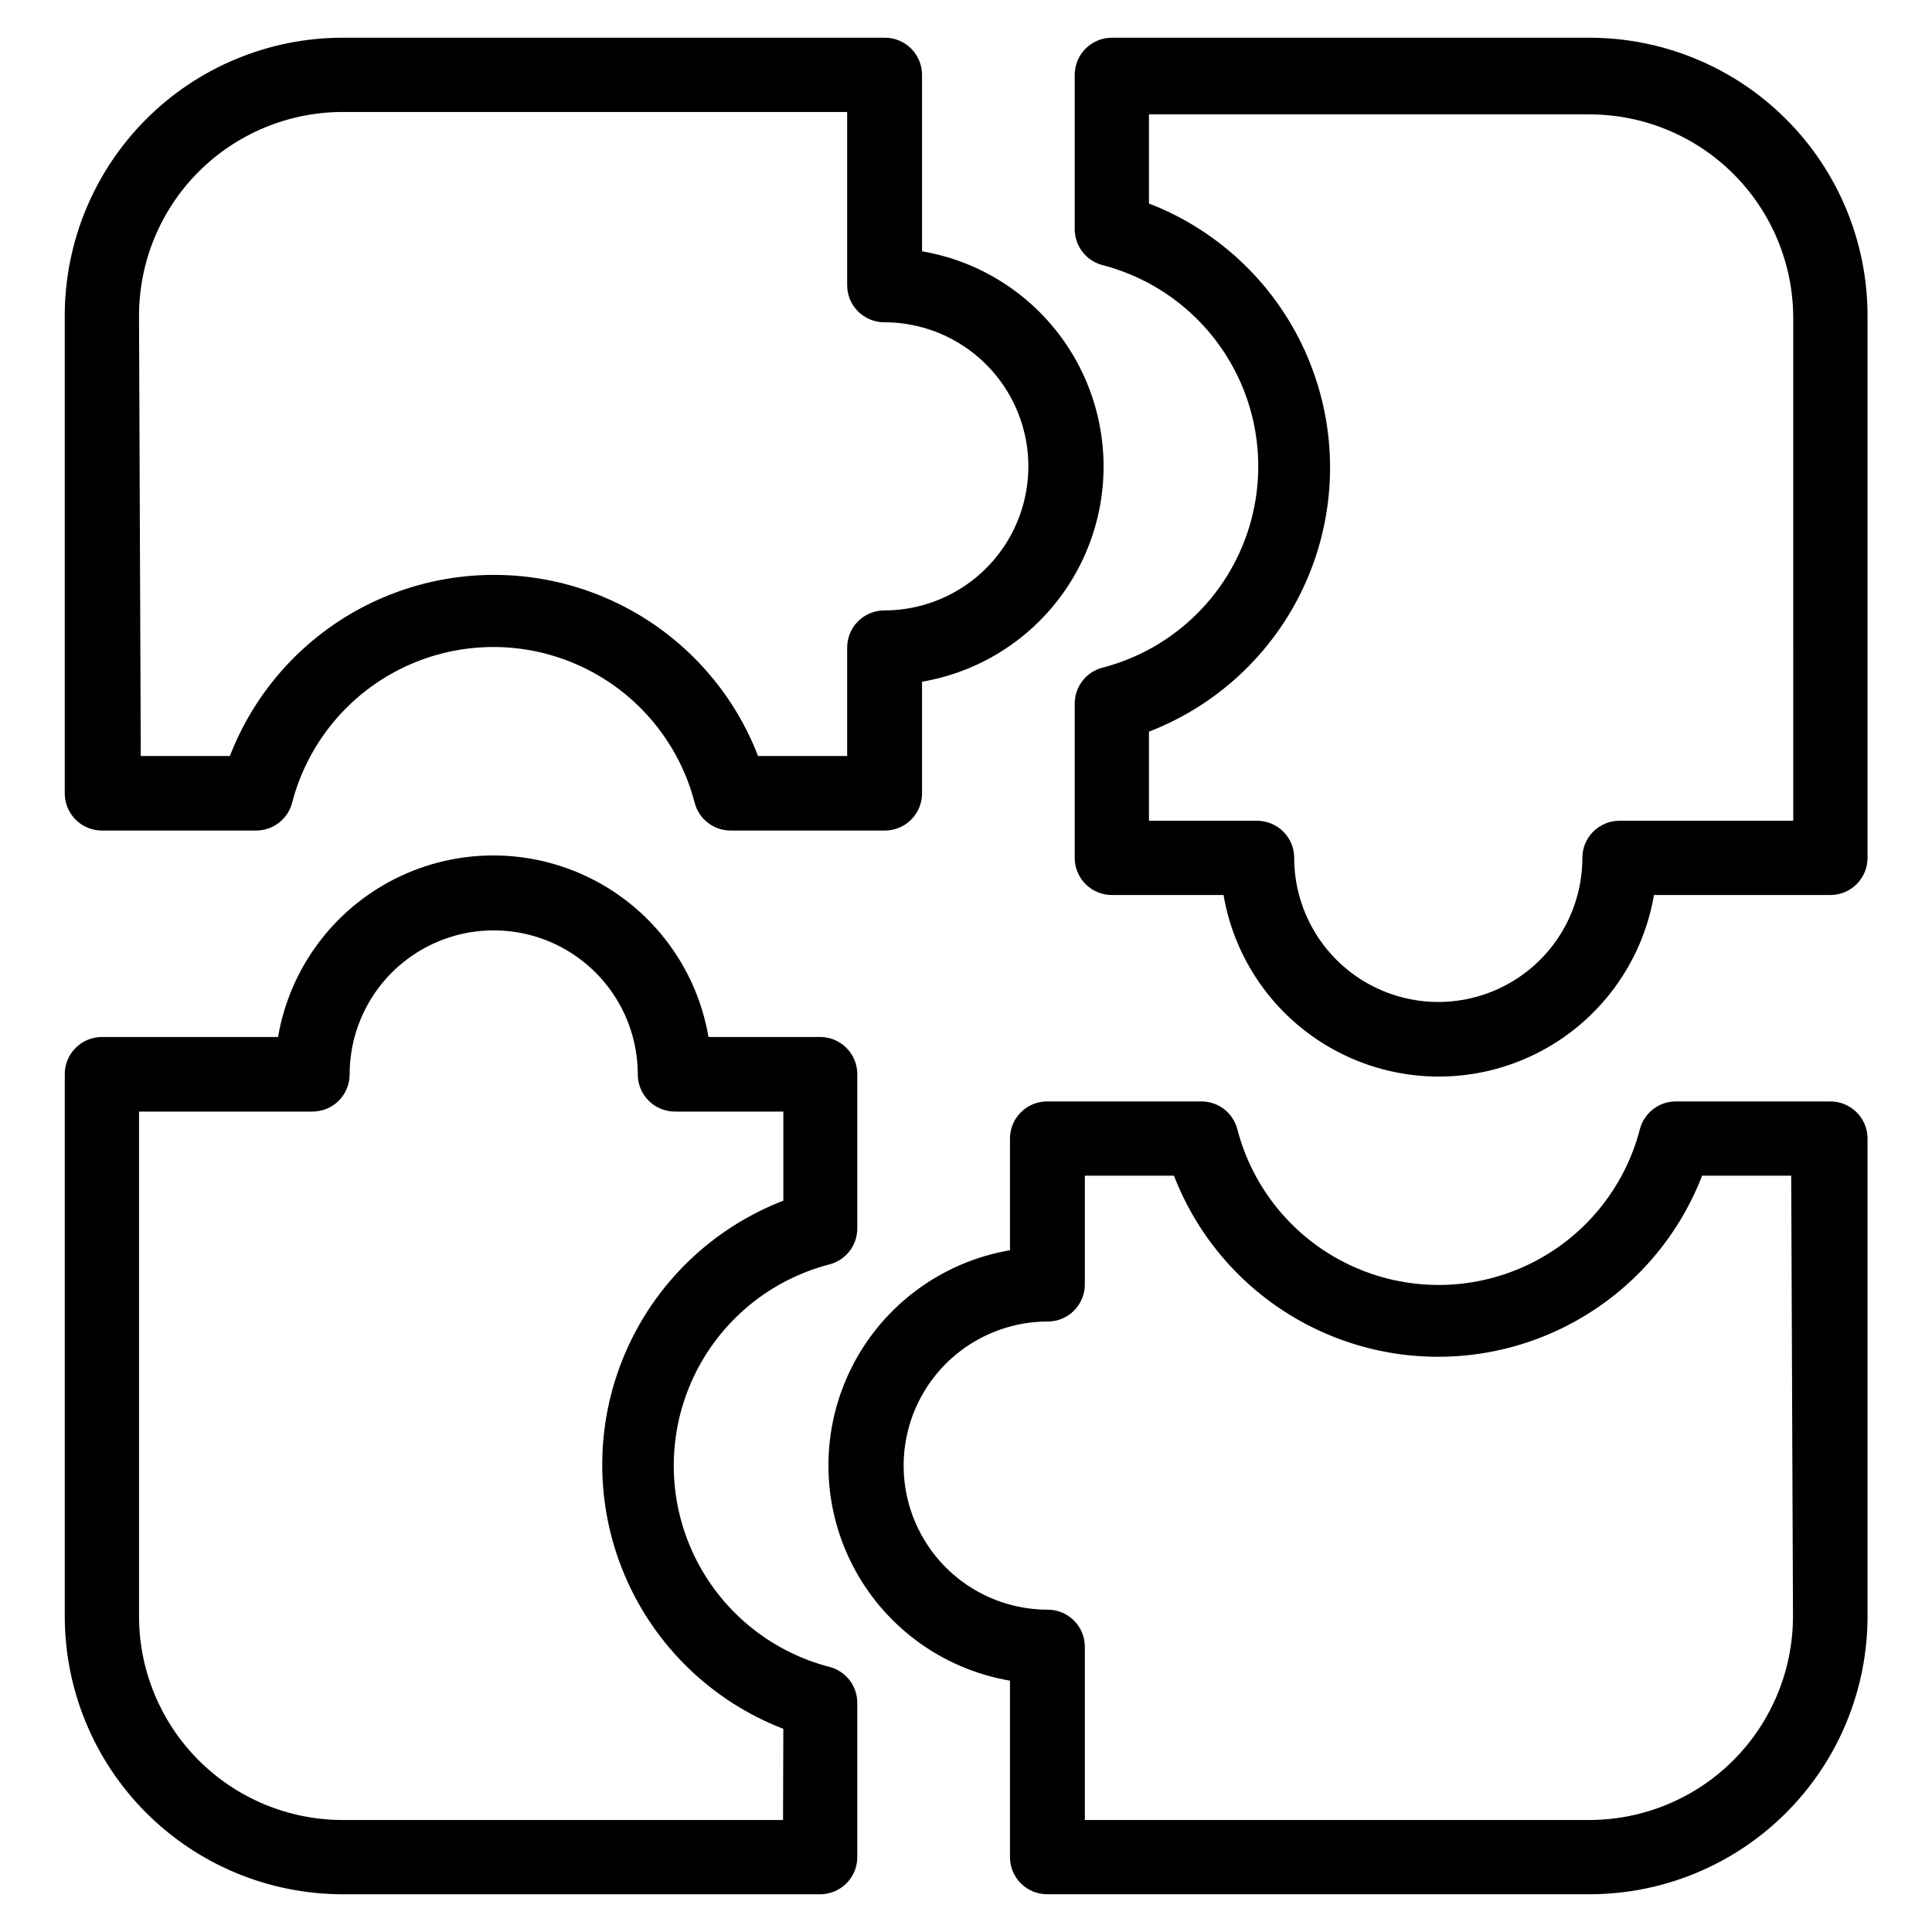
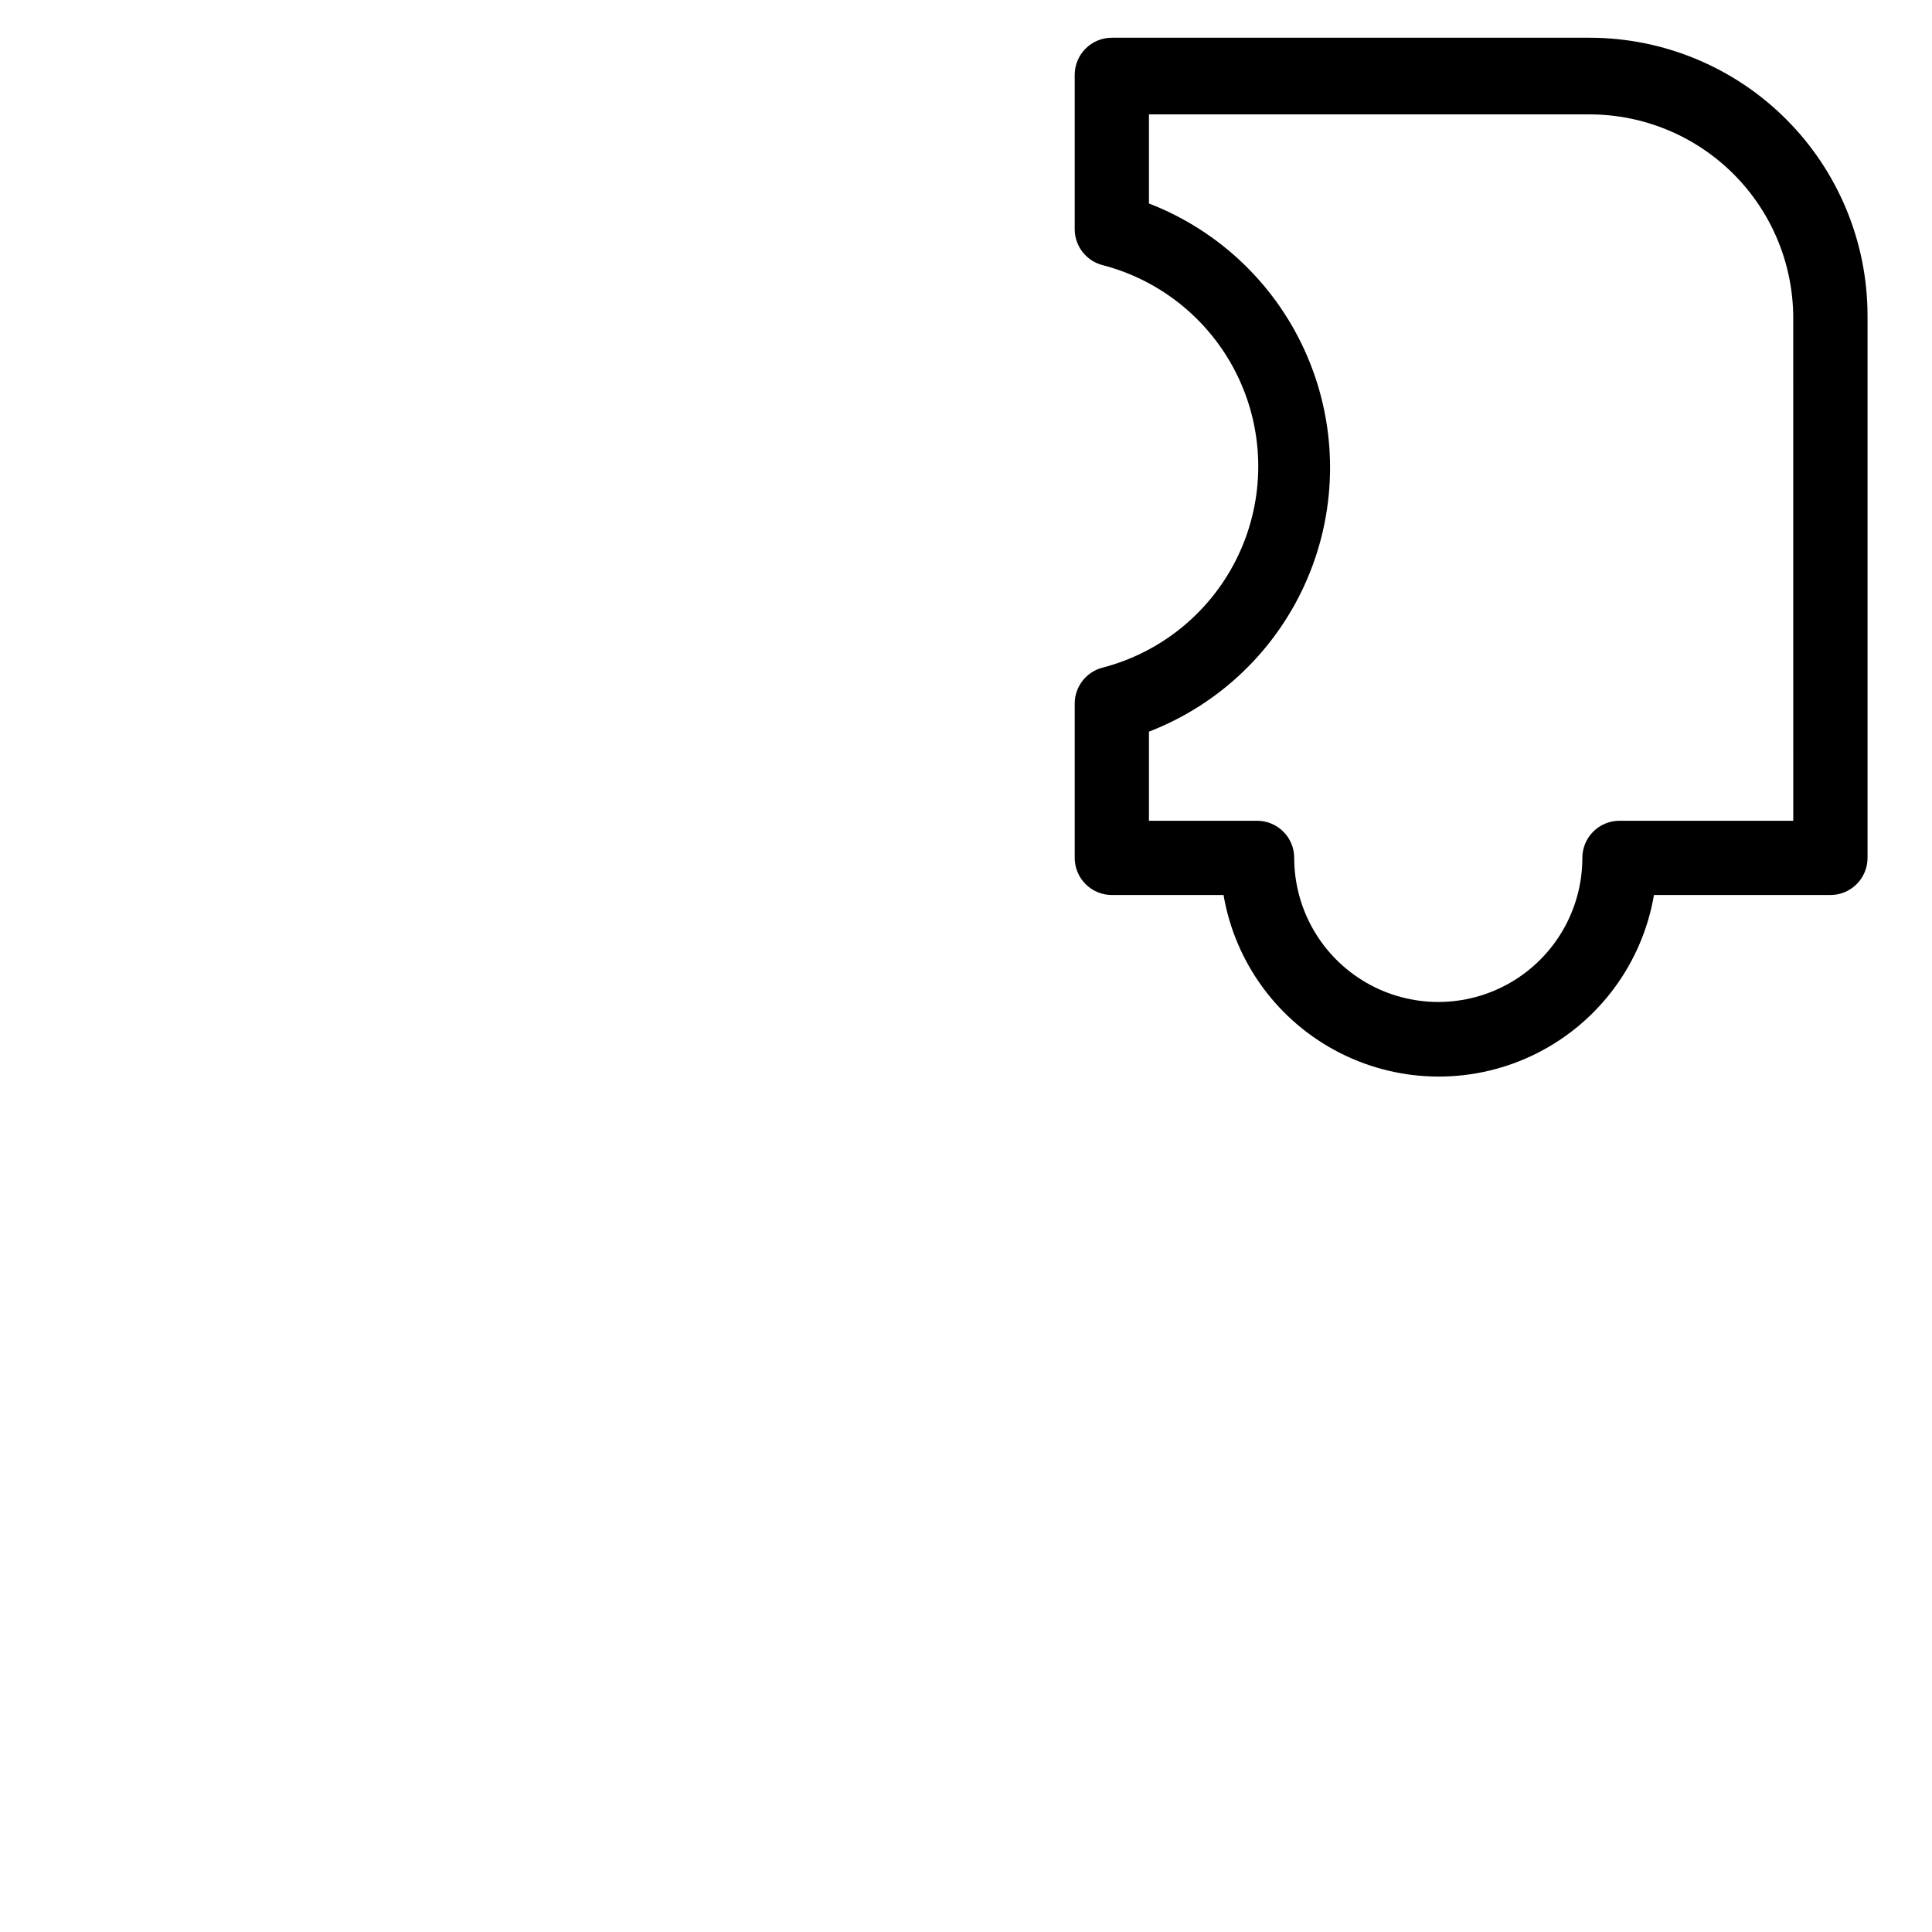
<svg xmlns="http://www.w3.org/2000/svg" fill="#000000" width="800px" height="800px" version="1.1" viewBox="144 144 512 512">
  <g>
-     <path d="m171 364.1h40.855c4.449 0.016 8.352-2.953 9.527-7.242 4.086-15.906 15.051-29.16 29.91-36.152 14.859-6.992 32.062-6.992 46.922 0 14.859 6.992 25.828 20.246 29.91 36.152 1.176 4.289 5.082 7.258 9.527 7.242h40.855c2.609 0 5.113-1.035 6.957-2.883 1.848-1.844 2.883-4.348 2.883-6.957v-29.598c18.094-3.094 33.648-14.586 41.914-30.977 8.266-16.387 8.266-35.727 0-52.117-8.266-16.387-23.82-27.883-41.914-30.973v-46.762c0-2.609-1.035-5.109-2.883-6.957-1.844-1.844-4.348-2.883-6.957-2.883h-143.82c-19.504 0.043-38.191 7.812-51.973 21.609s-21.531 32.496-21.555 51.996v126.66c0 2.609 1.039 5.113 2.883 6.957 1.848 1.848 4.348 2.883 6.957 2.883zm9.84-136.5c0.023-14.281 5.699-27.973 15.789-38.078 10.094-10.105 23.777-15.805 38.059-15.844h133.82v45.891c0 2.609 1.035 5.113 2.879 6.961 1.848 1.844 4.352 2.879 6.961 2.879 13.641 0 26.242 7.277 33.062 19.09 6.82 11.812 6.82 26.367 0 38.18-6.82 11.812-19.422 19.09-33.062 19.09-5.438 0-9.84 4.406-9.84 9.84v28.734h-23.617c-7.32-18.953-22.012-34.125-40.719-42.047-18.703-7.926-39.824-7.926-58.531 0-18.703 7.922-33.395 23.094-40.715 42.047h-23.617z" />
    <path d="m565.31 154h-126.66c-5.434 0-9.84 4.406-9.84 9.84v40.859c-0.016 4.445 2.953 8.348 7.242 9.523 15.906 4.086 29.164 15.051 36.156 29.91 6.992 14.859 6.992 32.062 0 46.922-6.992 14.859-20.25 25.828-36.156 29.914-4.289 1.172-7.258 5.078-7.242 9.523v40.855c0 2.609 1.039 5.113 2.883 6.957 1.848 1.848 4.348 2.883 6.957 2.883h29.602c3.09 18.094 14.586 33.648 30.973 41.914 16.391 8.27 35.73 8.27 52.117 0 16.391-8.266 27.883-23.82 30.977-41.914h46.762-0.004c2.609 0 5.113-1.035 6.957-2.883 1.848-1.844 2.883-4.348 2.883-6.957v-143.74c-0.02-19.516-7.781-38.223-21.582-52.023-13.797-13.797-32.508-21.559-52.02-21.582zm53.922 207.51h-46.051c-5.434 0-9.84 4.406-9.84 9.84 0 13.641-7.277 26.246-19.09 33.066-11.812 6.82-26.367 6.82-38.18 0-11.812-6.82-19.09-19.426-19.09-33.066 0-2.609-1.035-5.113-2.883-6.957-1.844-1.844-4.348-2.883-6.957-2.883h-28.656v-23.617c18.953-7.316 34.125-22.008 42.051-40.715 7.926-18.707 7.926-39.824 0-58.531-7.926-18.707-23.098-33.398-42.051-40.719v-23.617l116.82 0.004c14.293 0.02 27.996 5.707 38.105 15.816s15.797 23.812 15.816 38.105z" />
-     <path d="m629 435.89h-40.855c-4.449-0.016-8.352 2.953-9.527 7.242-4.082 15.906-15.051 29.164-29.91 36.152-14.859 6.992-32.062 6.992-46.922 0-14.859-6.988-25.828-20.246-29.91-36.152-1.176-4.289-5.078-7.258-9.527-7.242h-40.855c-5.434 0-9.84 4.406-9.84 9.84v29.598c-18.094 3.094-33.645 14.586-41.914 30.977-8.266 16.387-8.266 35.727 0 52.117 8.27 16.387 23.82 27.883 41.914 30.973v46.762c0 2.609 1.039 5.113 2.883 6.957s4.348 2.883 6.957 2.883h143.82c19.512-0.023 38.223-7.781 52.02-21.582 13.801-13.797 21.562-32.508 21.582-52.023v-126.66c0-2.621-1.047-5.137-2.91-6.984-1.863-1.848-4.387-2.875-7.008-2.856zm-9.84 136.5c-0.02 14.281-5.699 27.973-15.789 38.082-10.09 10.105-23.773 15.801-38.055 15.844h-133.82v-45.895c0-2.609-1.039-5.113-2.883-6.957-1.848-1.848-4.348-2.883-6.957-2.883-13.641 0-26.246-7.277-33.066-19.09-6.82-11.812-6.82-26.367 0-38.18 6.82-11.812 19.426-19.09 33.066-19.09 2.609 0 5.109-1.035 6.957-2.883 1.844-1.844 2.883-4.348 2.883-6.957v-28.812h23.617-0.004c7.32 18.953 22.012 34.125 40.719 42.051 18.703 7.922 39.824 7.922 58.531 0 18.703-7.926 33.398-23.098 40.715-42.051h23.617z" />
-     <path d="m363.95 585.78c-15.906-4.082-29.164-15.051-36.156-29.91-6.992-14.859-6.992-32.062 0-46.922 6.992-14.859 20.25-25.828 36.156-29.91 4.289-1.176 7.258-5.078 7.242-9.527v-40.855c0-2.609-1.039-5.113-2.883-6.957-1.844-1.848-4.348-2.883-6.957-2.883h-29.598c-3.094-18.094-14.586-33.648-30.977-41.914-16.387-8.266-35.727-8.266-52.117 0-16.387 8.266-27.883 23.82-30.973 41.914h-46.684c-5.434 0-9.84 4.406-9.84 9.84v143.74c0.023 19.504 7.773 38.199 21.555 51.996s32.469 21.566 51.973 21.609h126.66c2.609 0 5.113-1.039 6.957-2.883s2.883-4.348 2.883-6.957v-40.855c0.016-4.449-2.953-8.352-7.242-9.527zm-12.438 40.539-116.82 0.004c-14.281-0.043-27.965-5.738-38.059-15.844-10.09-10.109-15.766-23.801-15.789-38.082v-133.82h45.973c2.609 0 5.113-1.035 6.961-2.883 1.844-1.844 2.879-4.348 2.879-6.957 0-13.641 7.277-26.242 19.09-33.062 11.812-6.82 26.367-6.82 38.18 0 11.812 6.82 19.09 19.422 19.09 33.062 0 2.609 1.039 5.113 2.883 6.957 1.844 1.848 4.348 2.883 6.957 2.883h28.734v23.617c-18.953 7.32-34.125 22.012-42.047 40.715-7.926 18.707-7.926 39.828 0 58.531 7.922 18.707 23.094 33.398 42.047 40.719z" />
  </g>
</svg>